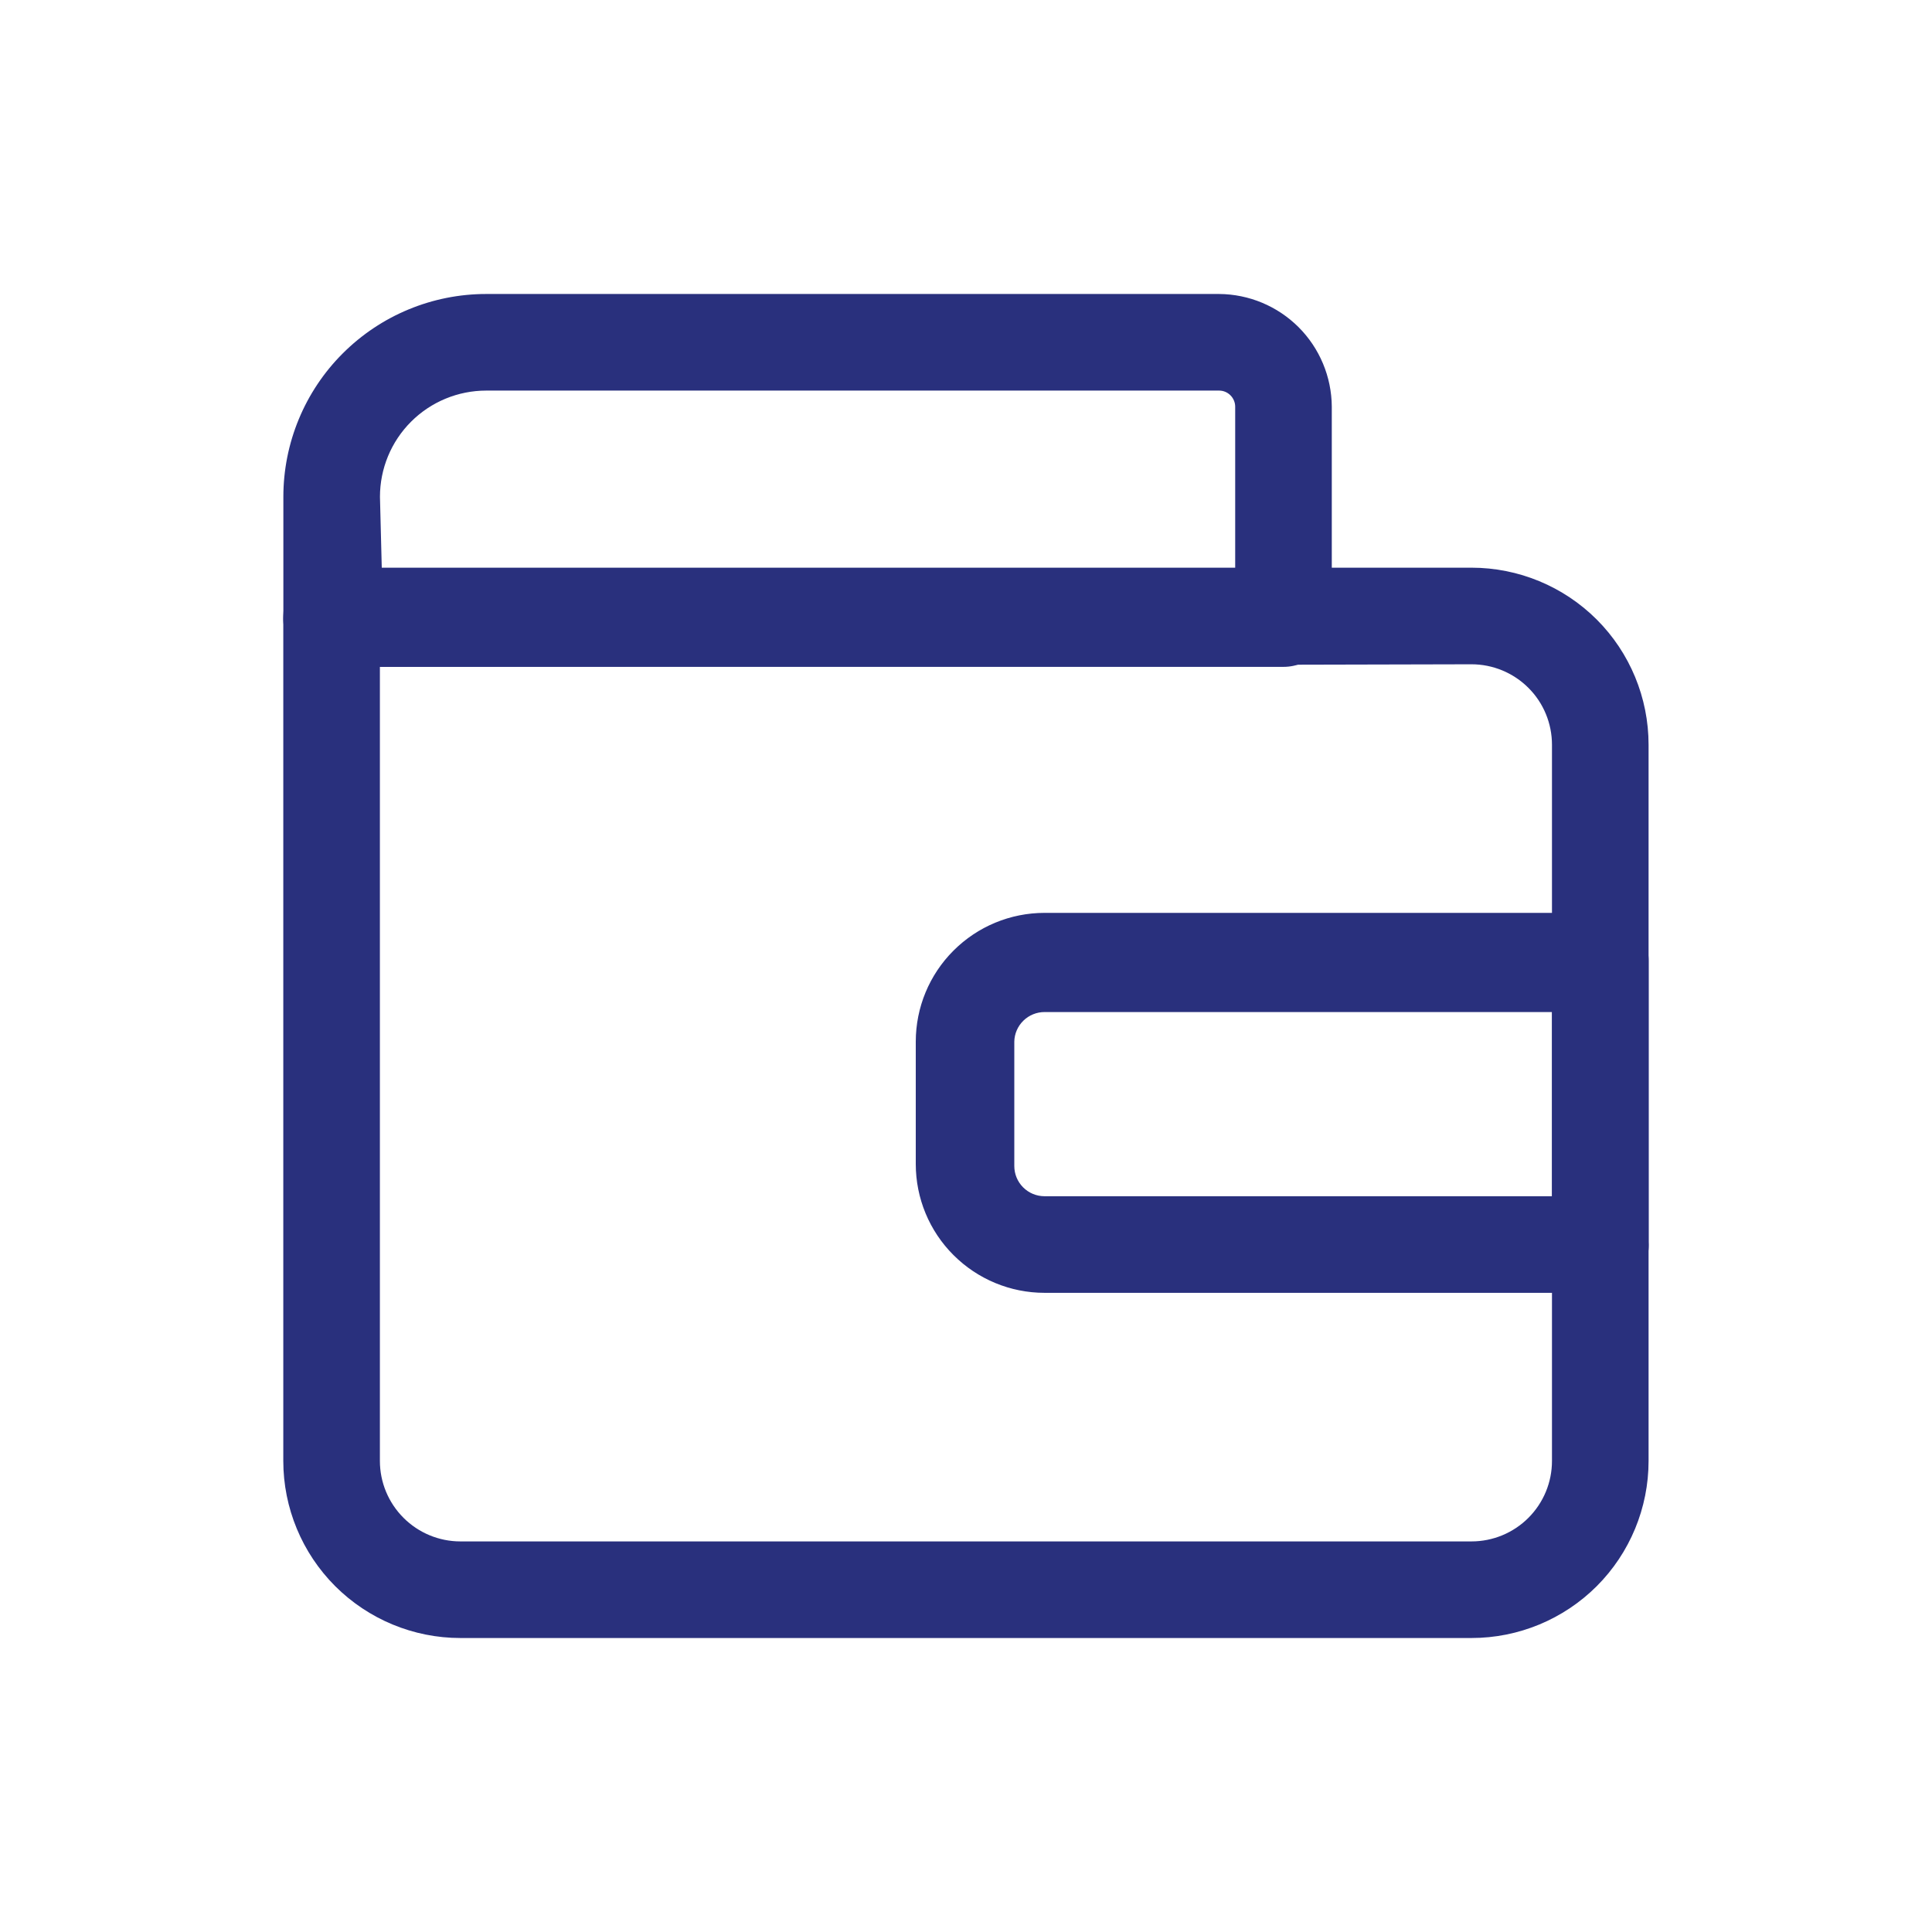
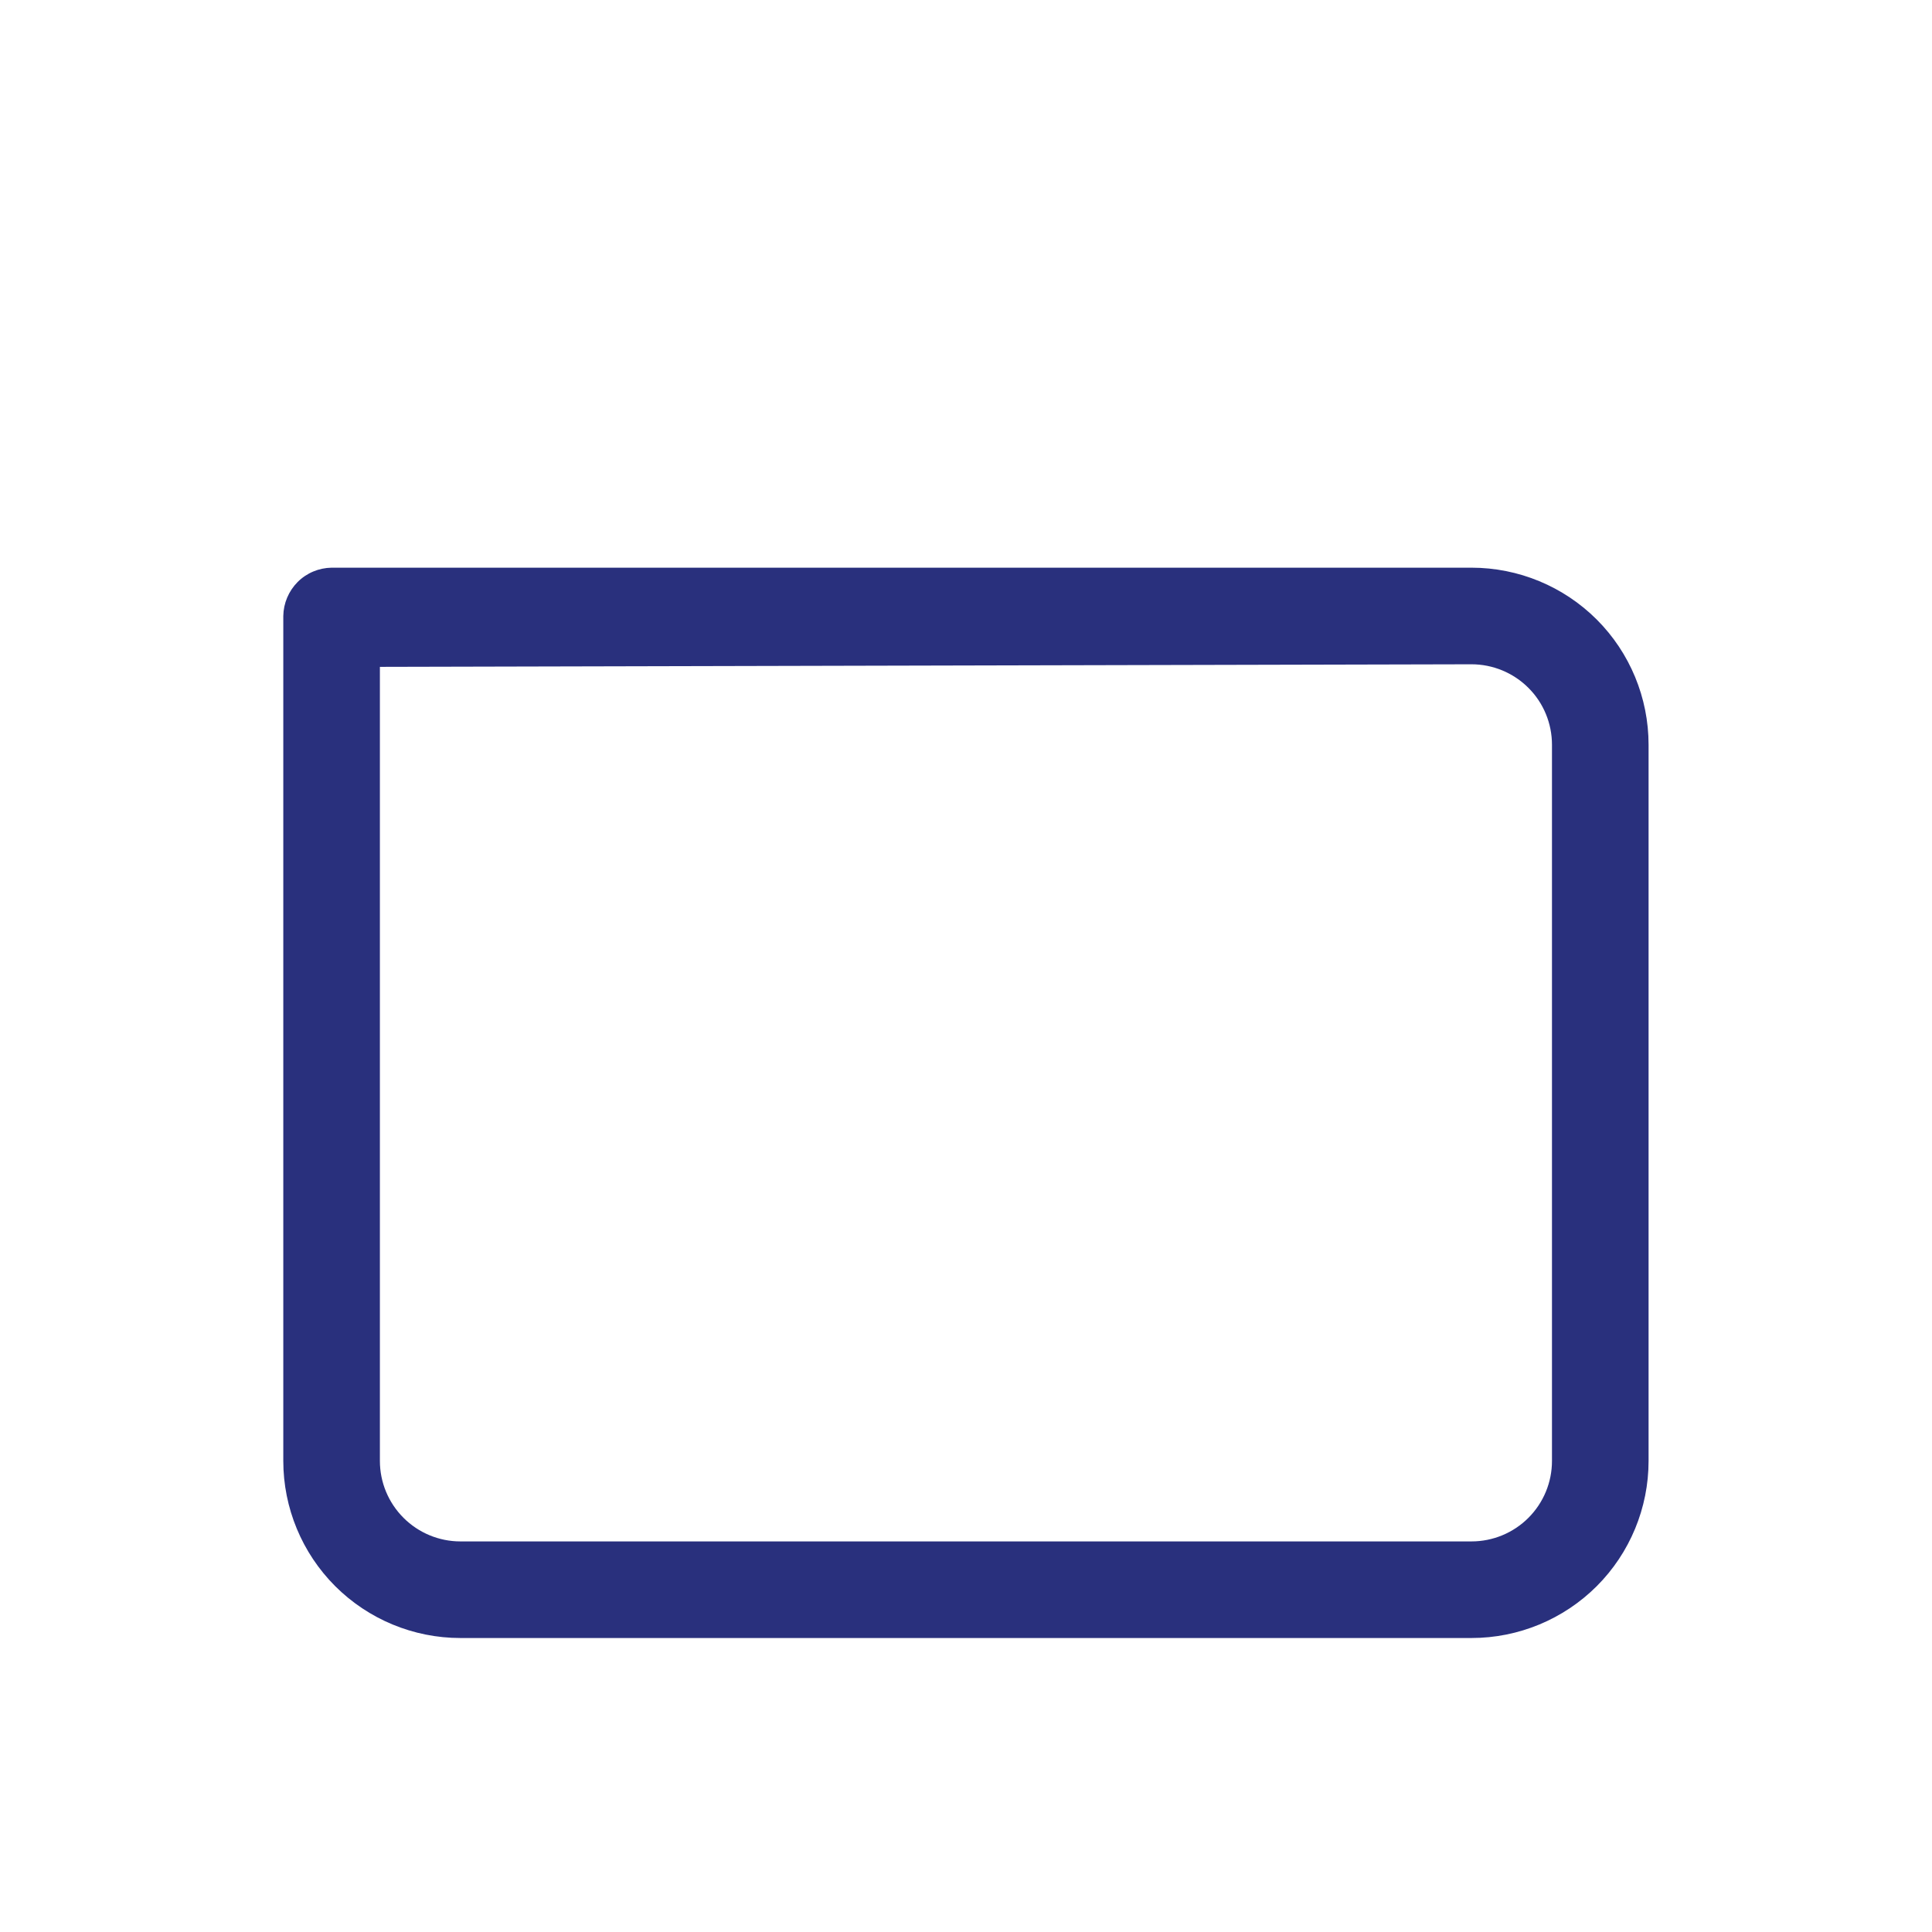
<svg xmlns="http://www.w3.org/2000/svg" width="30" height="30" viewBox="0 0 30 30" fill="none">
  <path d="M22.849 25.435H7.149C6.42 25.435 5.721 25.145 5.205 24.63C4.689 24.114 4.399 23.414 4.399 22.685V9.565C4.402 9.367 4.482 9.178 4.622 9.037C4.762 8.897 4.951 8.818 5.149 8.815H22.849C23.579 8.815 24.278 9.105 24.794 9.62C25.31 10.136 25.599 10.836 25.599 11.565V22.685C25.599 23.414 25.31 24.114 24.794 24.63C24.278 25.145 23.579 25.435 22.849 25.435ZM5.899 10.355V22.685C5.899 23.017 6.031 23.334 6.266 23.569C6.5 23.803 6.818 23.935 7.149 23.935H22.849C23.181 23.935 23.499 23.803 23.733 23.569C23.968 23.334 24.099 23.017 24.099 22.685V11.565C24.099 11.233 23.968 10.915 23.733 10.681C23.499 10.447 23.181 10.315 22.849 10.315L5.899 10.355Z" fill="#29307D" />
-   <path d="M24.85 20.075H16.22C15.689 20.075 15.181 19.864 14.806 19.489C14.43 19.114 14.22 18.605 14.22 18.075V16.175C14.22 15.645 14.43 15.136 14.806 14.761C15.181 14.386 15.689 14.175 16.22 14.175H24.85C24.949 14.174 25.047 14.192 25.138 14.229C25.23 14.267 25.313 14.322 25.383 14.392C25.453 14.462 25.508 14.545 25.545 14.636C25.583 14.728 25.601 14.826 25.6 14.925V19.285C25.607 19.387 25.592 19.49 25.558 19.586C25.523 19.682 25.469 19.77 25.398 19.845C25.328 19.919 25.242 19.978 25.148 20.017C25.054 20.057 24.952 20.077 24.85 20.075ZM16.22 15.715C16.097 15.715 15.979 15.763 15.891 15.849C15.803 15.935 15.752 16.052 15.75 16.175V18.105C15.75 18.23 15.799 18.349 15.887 18.437C15.976 18.526 16.095 18.575 16.22 18.575H24.1V15.715H16.22Z" fill="#29307D" />
-   <path d="M19.93 10.355H5.15C5.048 10.355 4.947 10.334 4.853 10.294C4.759 10.254 4.675 10.195 4.605 10.121C4.534 10.047 4.48 9.96 4.445 9.864C4.409 9.769 4.394 9.667 4.4 9.565V7.715C4.4 6.88 4.731 6.078 5.322 5.488C5.913 4.897 6.714 4.565 7.55 4.565H18.93C19.393 4.568 19.836 4.753 20.164 5.08C20.492 5.408 20.677 5.852 20.68 6.315V9.565C20.685 9.667 20.67 9.769 20.634 9.864C20.599 9.96 20.545 10.047 20.474 10.121C20.404 10.195 20.32 10.254 20.226 10.294C20.132 10.334 20.032 10.355 19.93 10.355ZM5.929 8.855H19.18V6.315C19.18 6.249 19.153 6.185 19.106 6.138C19.059 6.091 18.996 6.065 18.93 6.065H7.55C7.112 6.065 6.692 6.239 6.383 6.548C6.073 6.858 5.9 7.277 5.9 7.715L5.929 8.855Z" fill="#29307D" />
</svg>